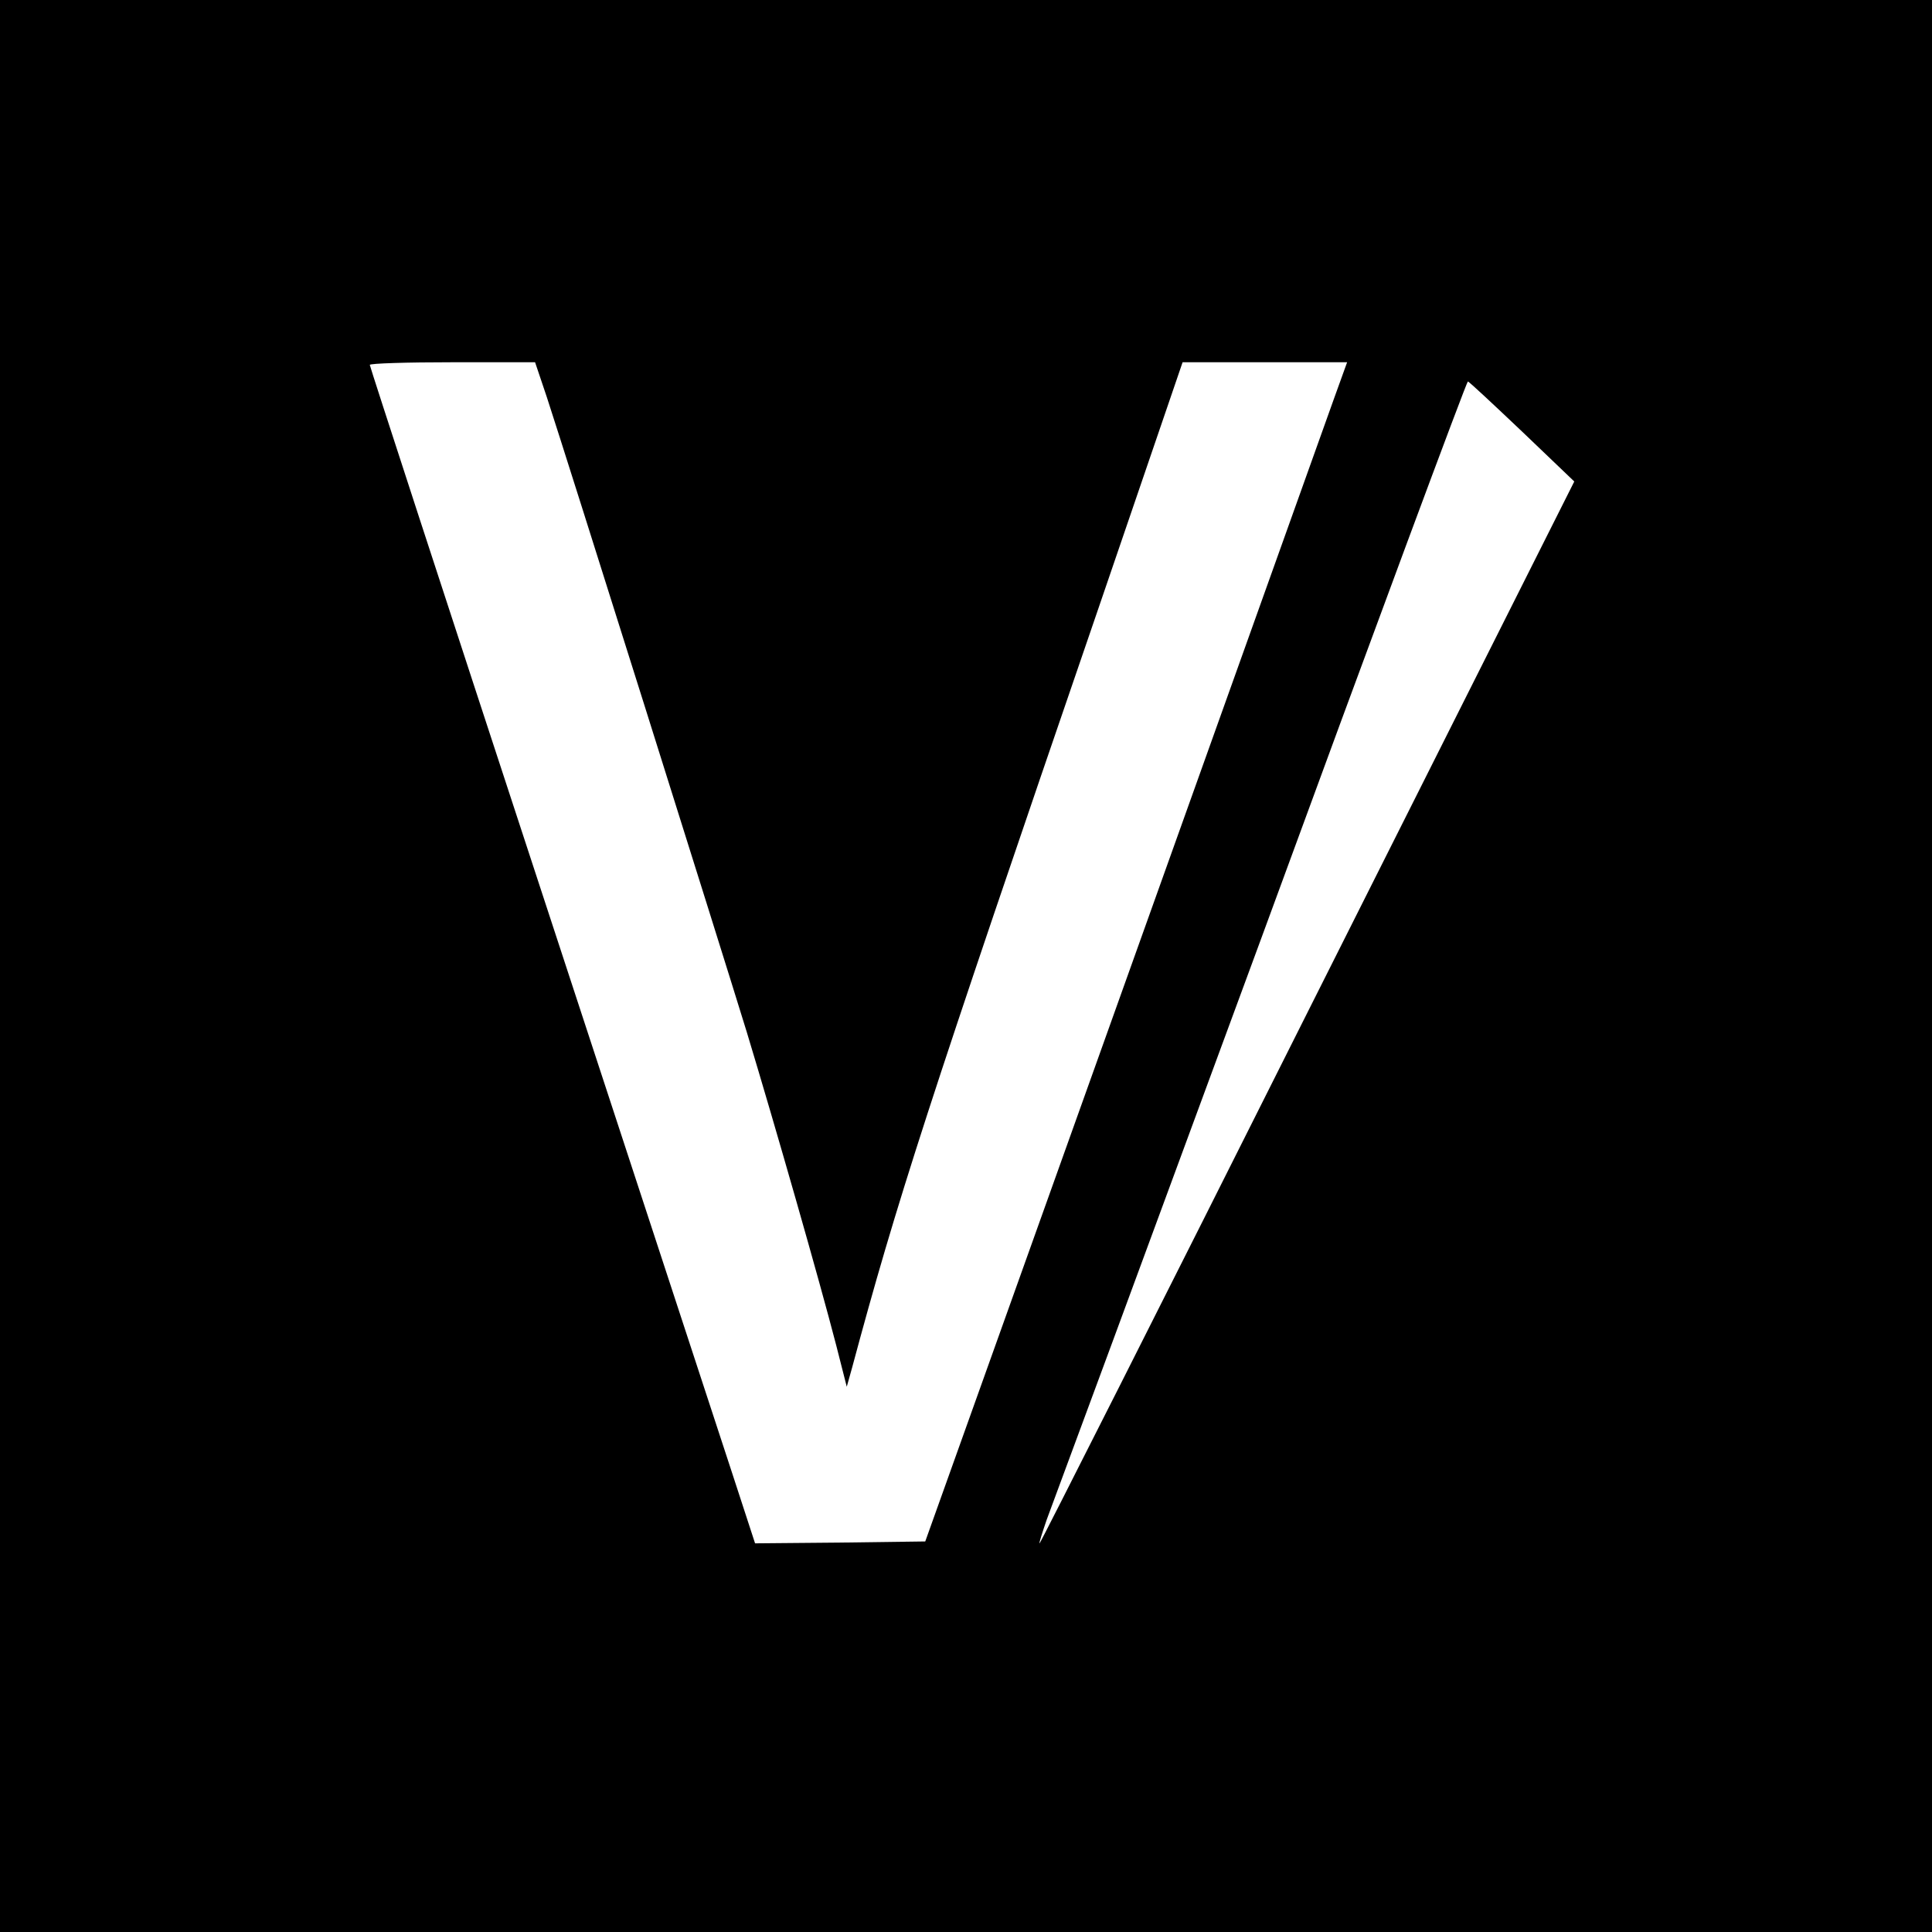
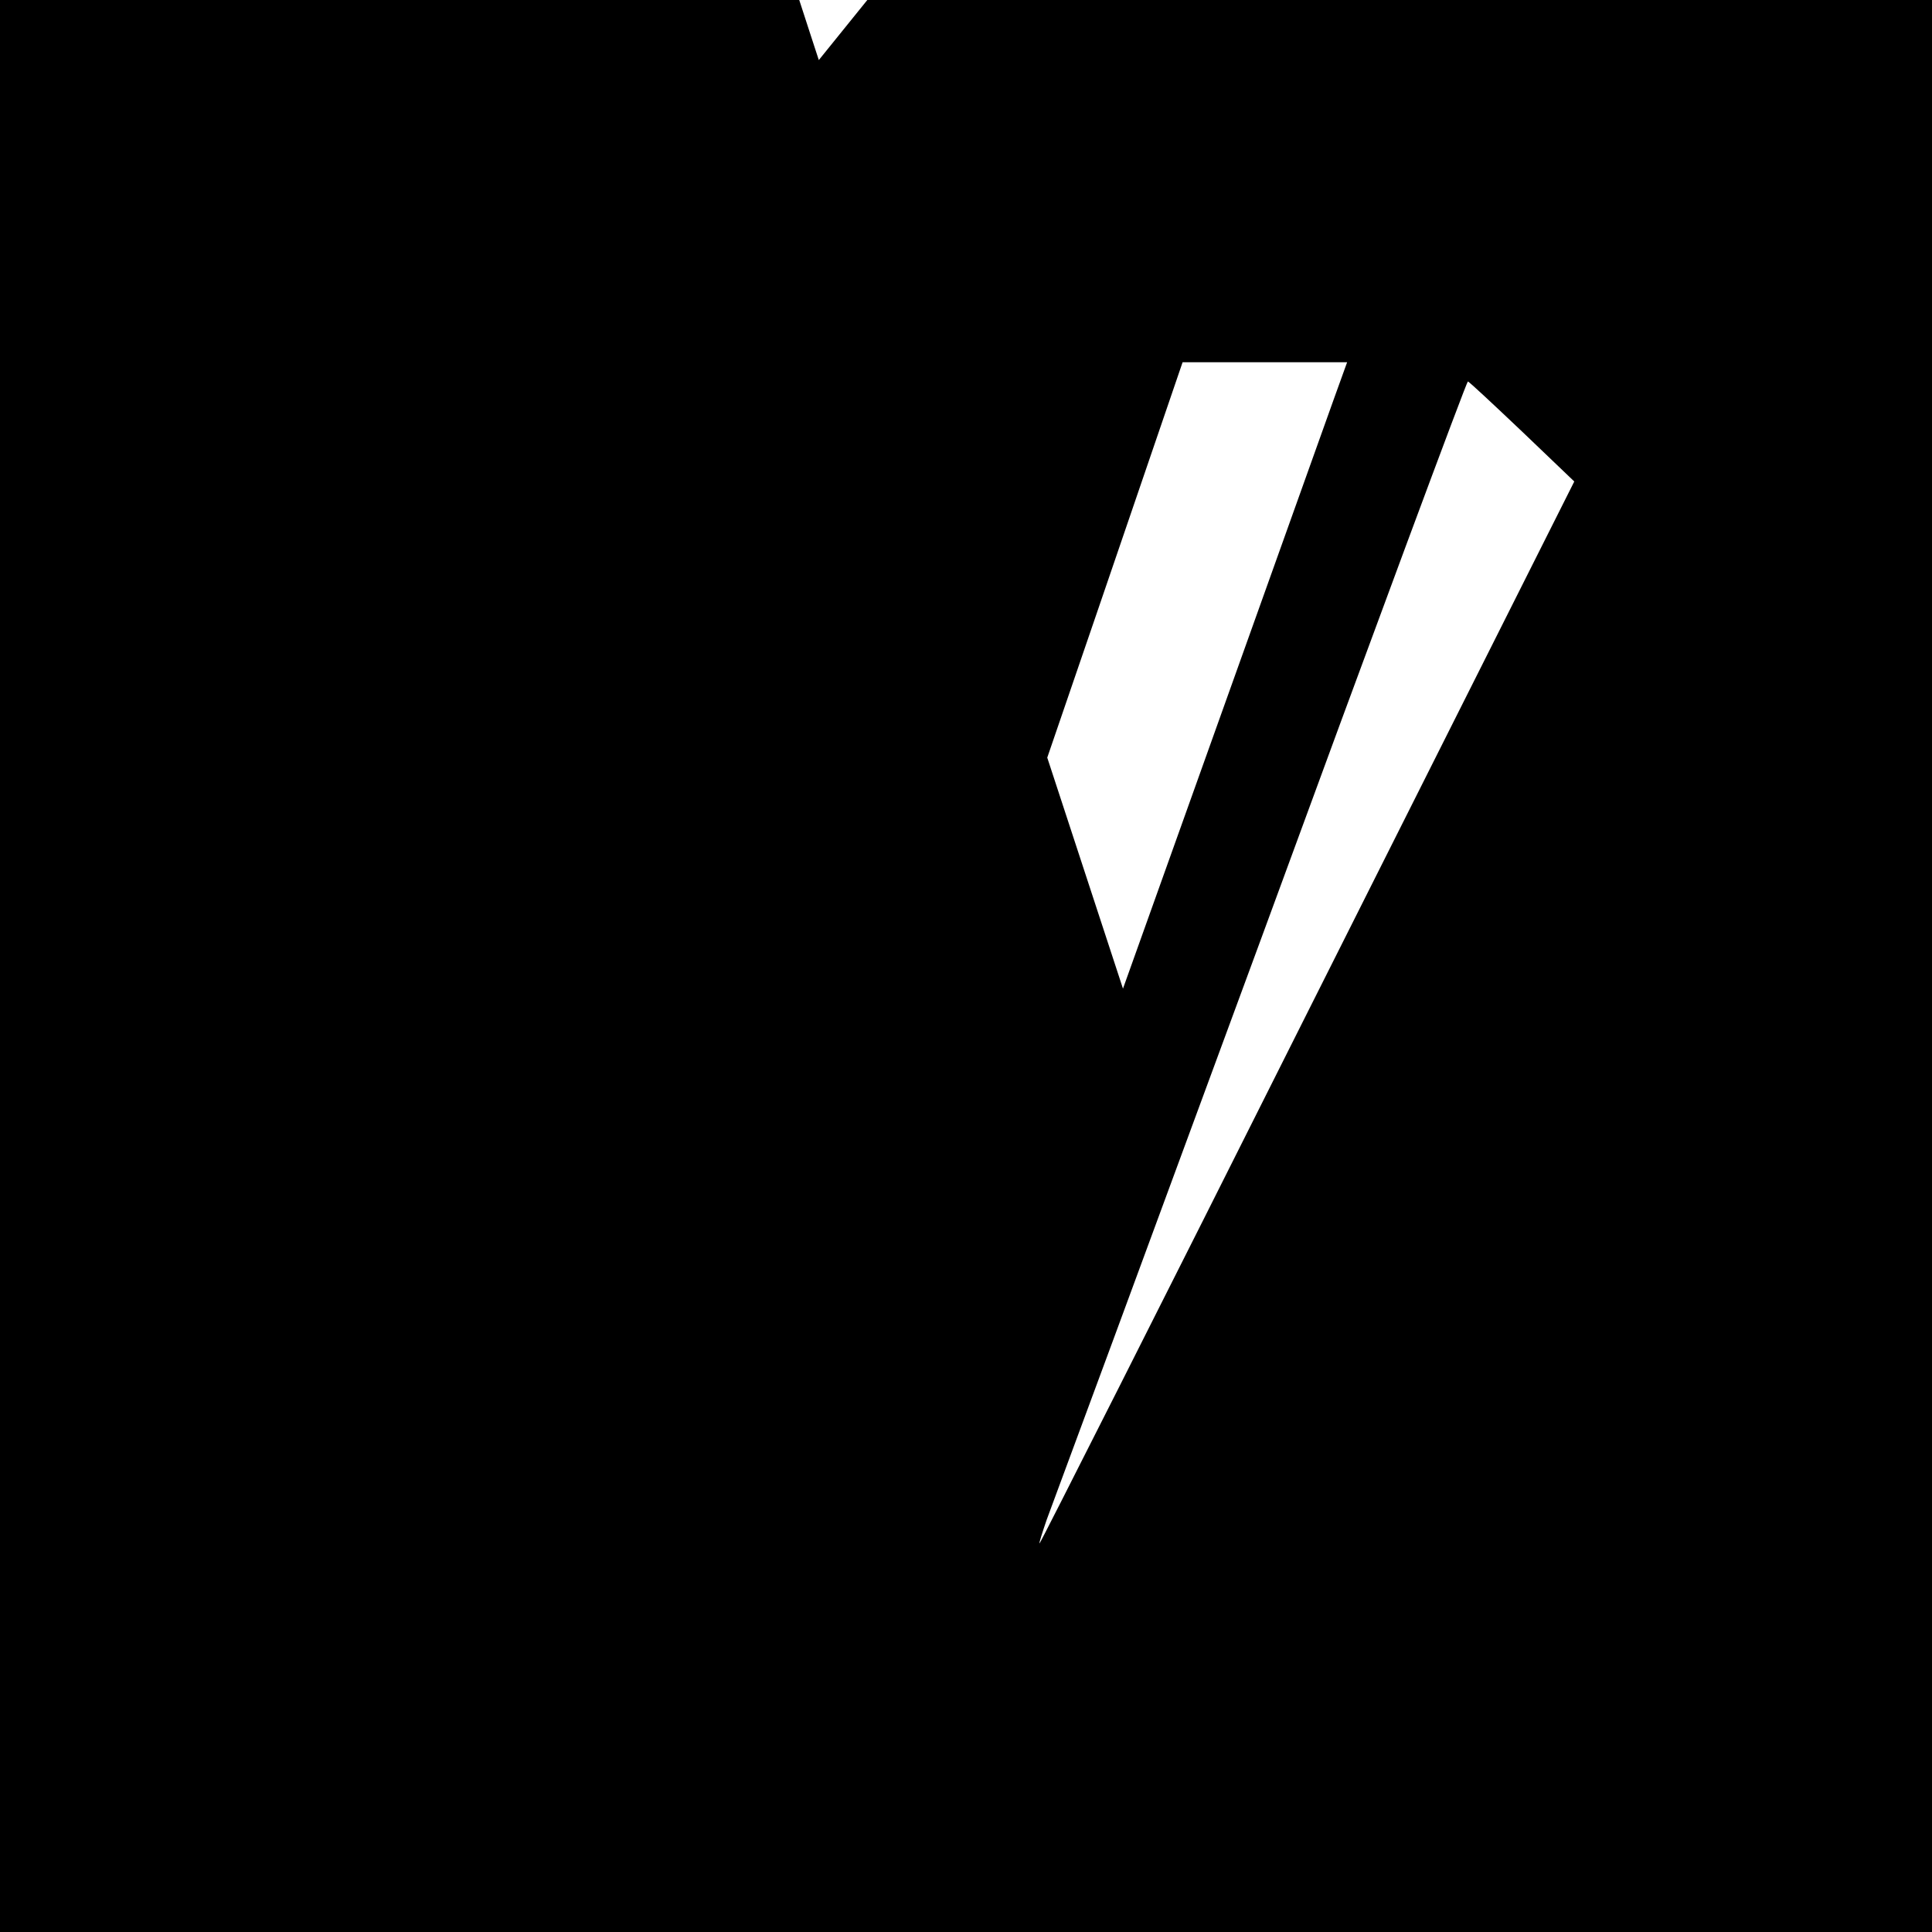
<svg xmlns="http://www.w3.org/2000/svg" version="1.0" width="512pt" height="512pt" viewBox="0 0 512 512" preserveAspectRatio="xMidYMid meet">
  <g transform="translate(0,512) scale(0.1,-0.1)" fill="#000000" stroke="none">
-     <path d="M0 2560 l0 -2560 2560 0 2560 0 0 2560 0 2560 -2560 0 -2560 0 0 -2560z m1449 1508 c57 -174 459 -1452 530 -1683 76 -251 192 -656 237 -830 l28 -110 14 50 c118 439 198 688 653 2013 l223 652 218 0 218 0 -35 -97 c-19 -54 -271 -757 -559 -1563 l-524 -1465 -225 -3 -226 -2 -61 187 c-34 104 -264 805 -511 1559 -247 753 -449 1373 -449 1377 0 4 99 7 219 7 l219 0 31 -92z m2585 -92 l138 -132 -707 -1407 c-388 -774 -708 -1407 -710 -1407 -2 0 7 28 19 63 13 34 269 727 568 1539 298 813 545 1478 548 1477 3 0 67 -60 144 -133z" />
+     <path d="M0 2560 l0 -2560 2560 0 2560 0 0 2560 0 2560 -2560 0 -2560 0 0 -2560z m1449 1508 c57 -174 459 -1452 530 -1683 76 -251 192 -656 237 -830 l28 -110 14 50 c118 439 198 688 653 2013 l223 652 218 0 218 0 -35 -97 c-19 -54 -271 -757 -559 -1563 c-34 104 -264 805 -511 1559 -247 753 -449 1373 -449 1377 0 4 99 7 219 7 l219 0 31 -92z m2585 -92 l138 -132 -707 -1407 c-388 -774 -708 -1407 -710 -1407 -2 0 7 28 19 63 13 34 269 727 568 1539 298 813 545 1478 548 1477 3 0 67 -60 144 -133z" />
  </g>
</svg>